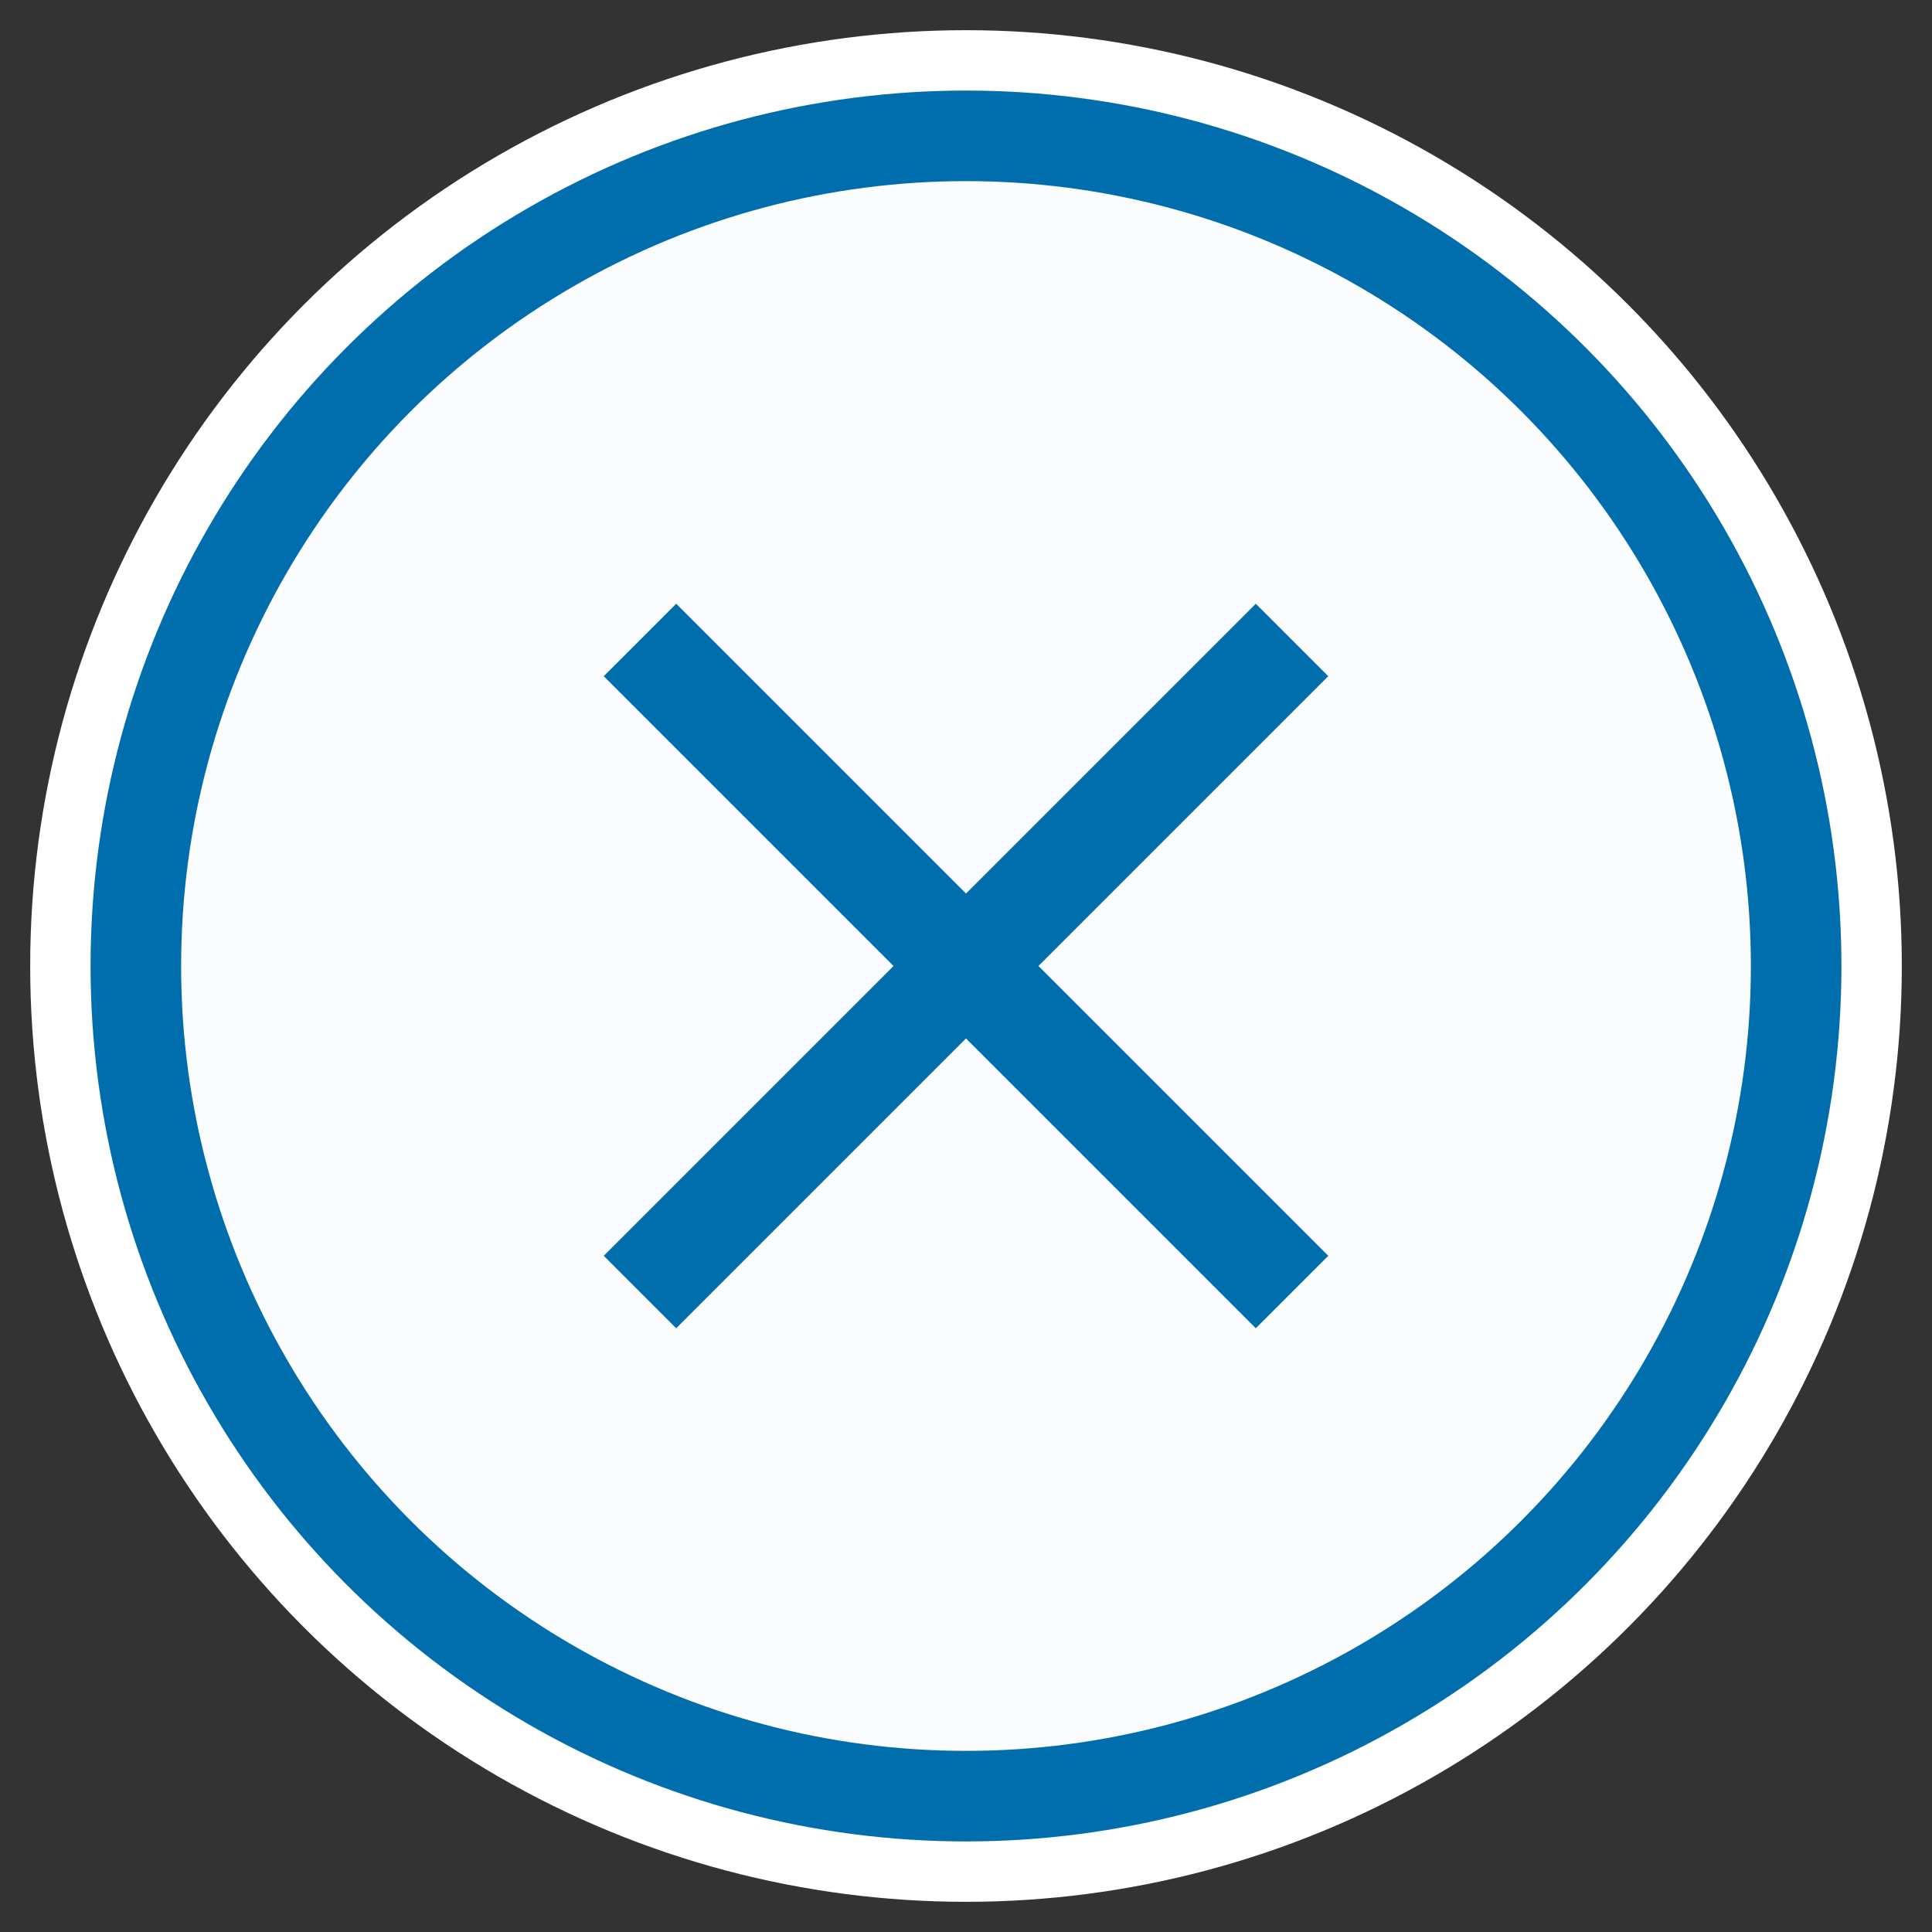
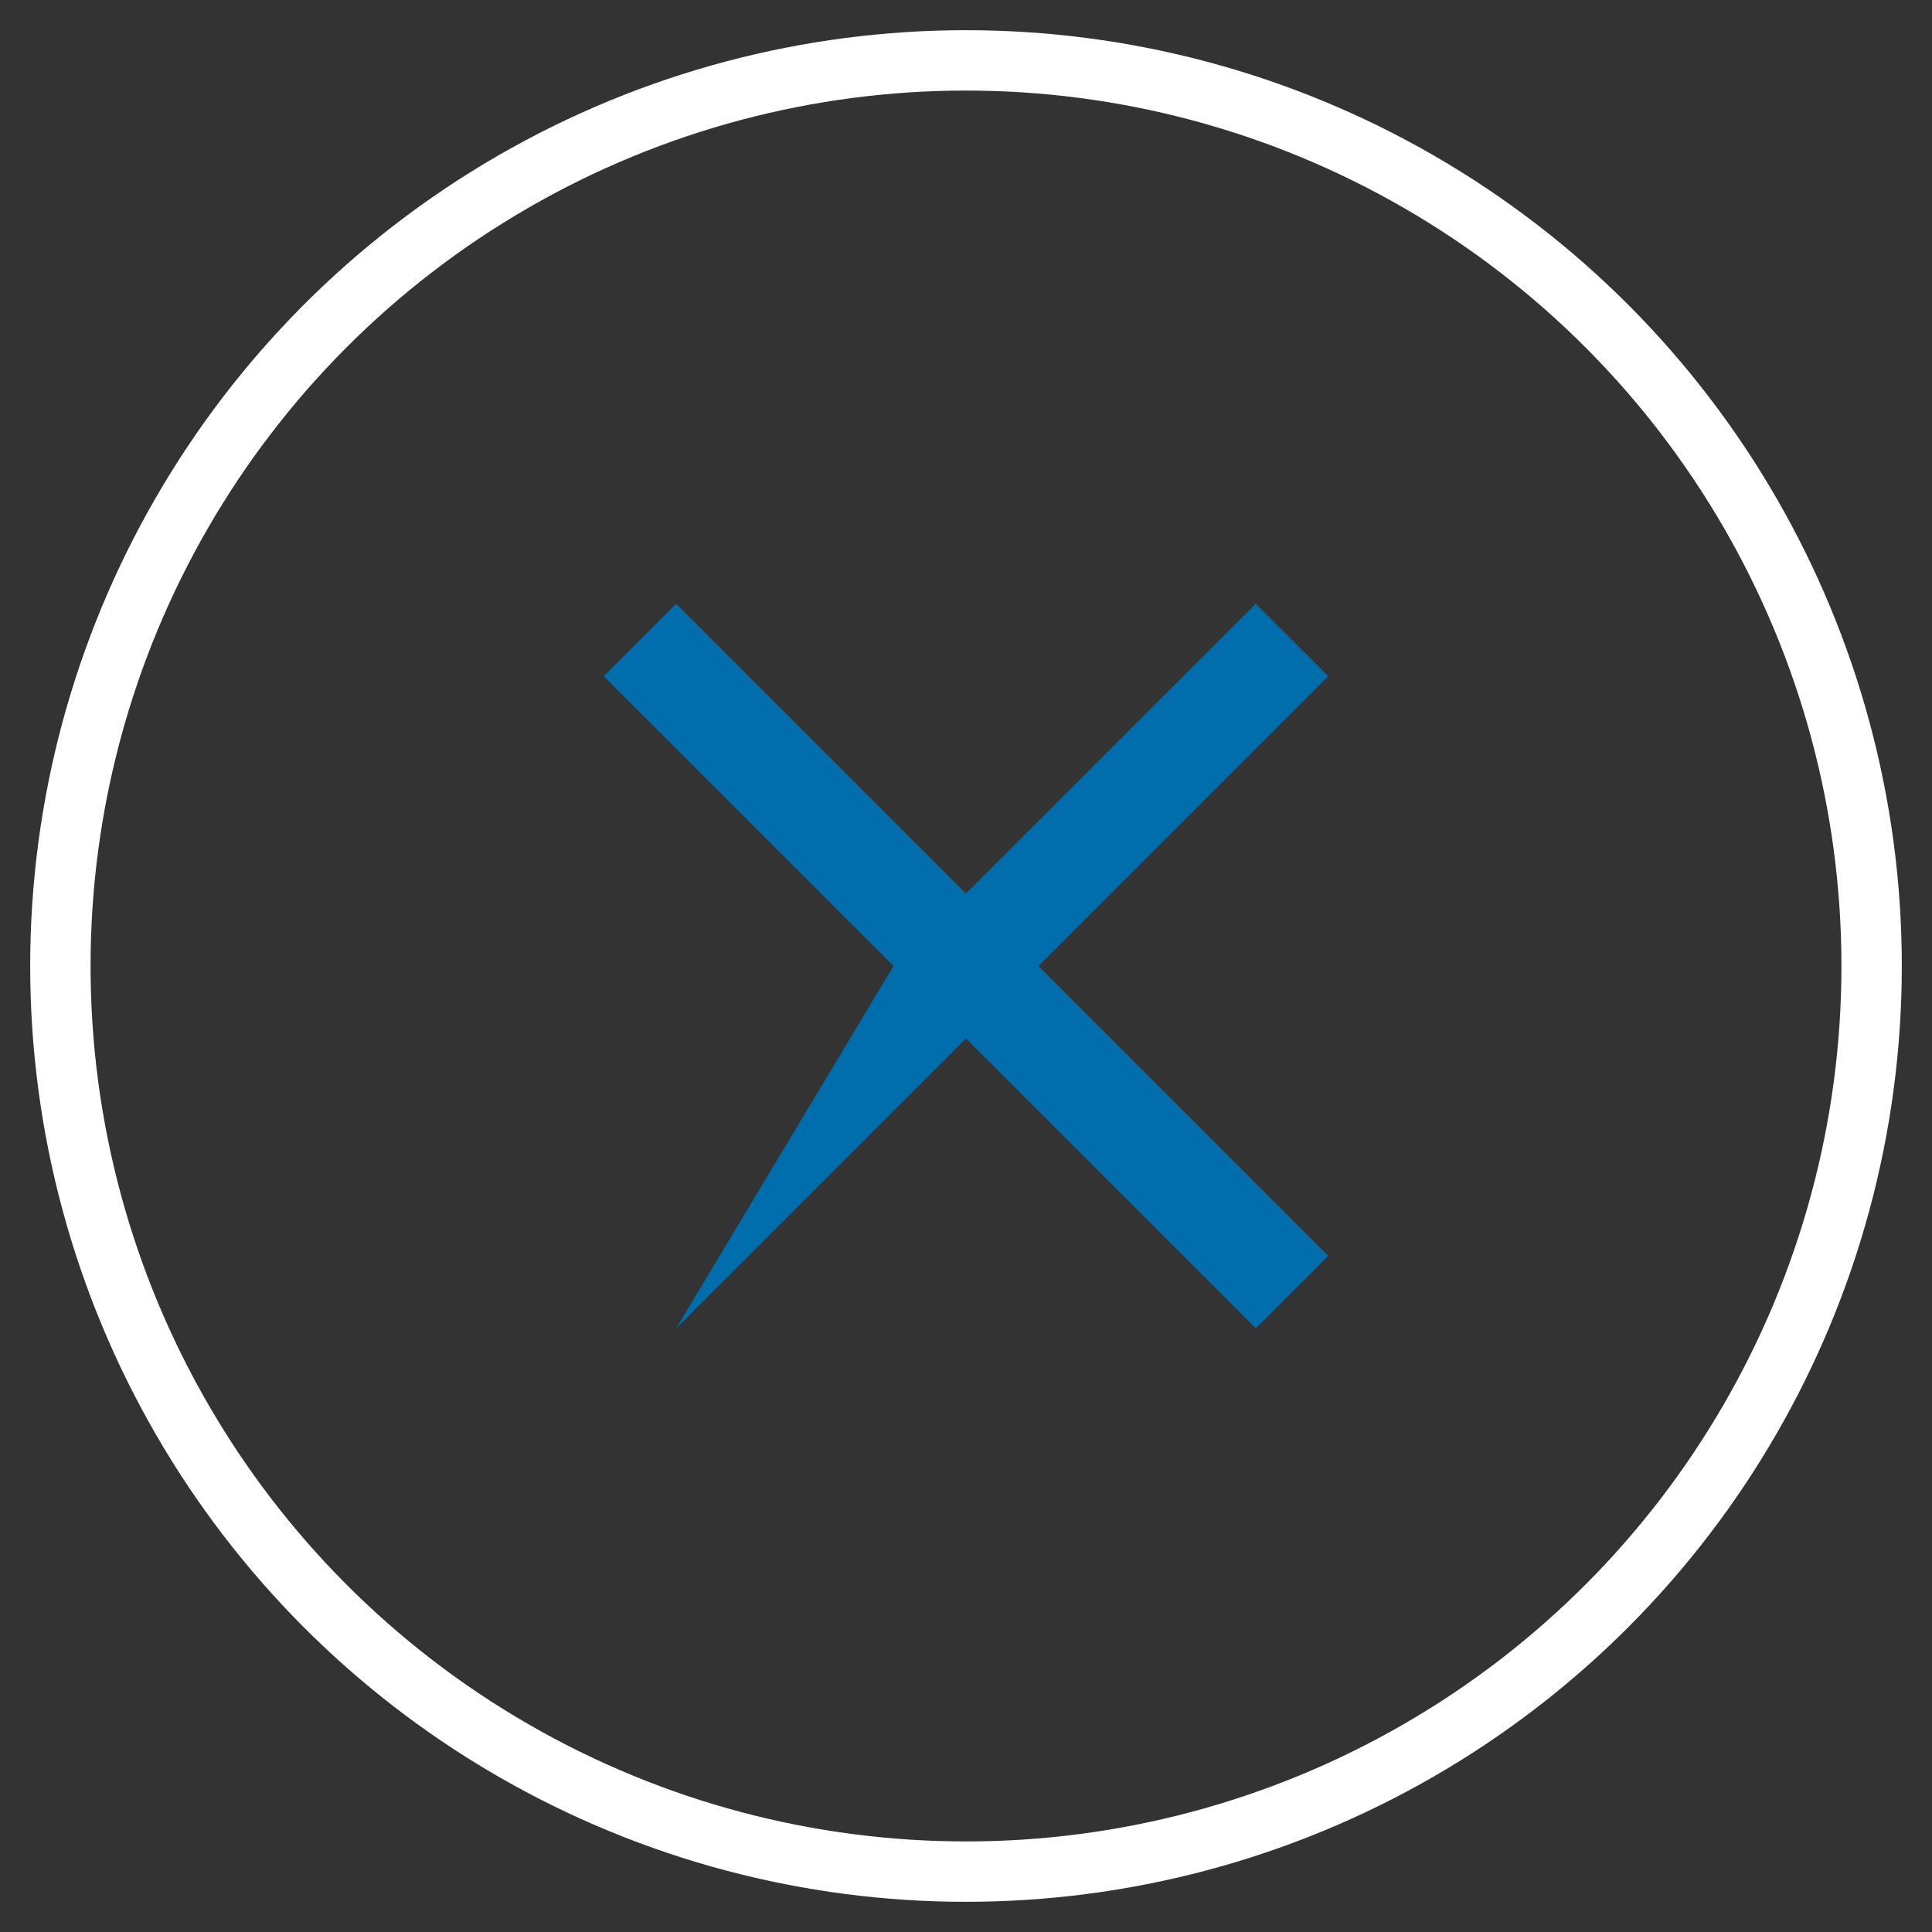
<svg xmlns="http://www.w3.org/2000/svg" xmlns:xlink="http://www.w3.org/1999/xlink" width="32px" height="32px" viewBox="0 0 32 32" version="1.1">
  <rect x="0" y="0" width="32" height="32" fill="#333333" stroke="none" />
  <title>icons/icon-bnr_close</title>
  <defs>
    <circle id="path-1" cx="16" cy="16" r="15" />
  </defs>
  <g id="icons/icon-bnr_close" stroke="none" stroke-width="1" fill="none" fill-rule="evenodd">
    <g id="Oval" transform="translate(16, 16) scale(-1, 1) translate(-16, -16) ">
-       <circle stroke="#006DAC" stroke-width="2" stroke-linejoin="square" fill="#FBFCFD" fill-rule="evenodd" cx="16" cy="16" r="14" />
      <use stroke="#FFFFFF" stroke-width="1" xlink:href="#path-1" />
    </g>
-     <path d="M20.8,10 L22,11.2 L17.2,16 L22,20.8 L20.8,22 L16,17.2 L11.2,22 L10,20.8 L14.8,16 L10,11.2 L11.2,10 L16,14.8 L20.8,10 Z" id="icon" fill="#006DAC" transform="translate(16, 16) scale(-1, 1) translate(-16, -16) " />
+     <path d="M20.8,10 L22,11.2 L17.2,16 L20.8,22 L16,17.2 L11.2,22 L10,20.8 L14.8,16 L10,11.2 L11.2,10 L16,14.8 L20.8,10 Z" id="icon" fill="#006DAC" transform="translate(16, 16) scale(-1, 1) translate(-16, -16) " />
  </g>
</svg>